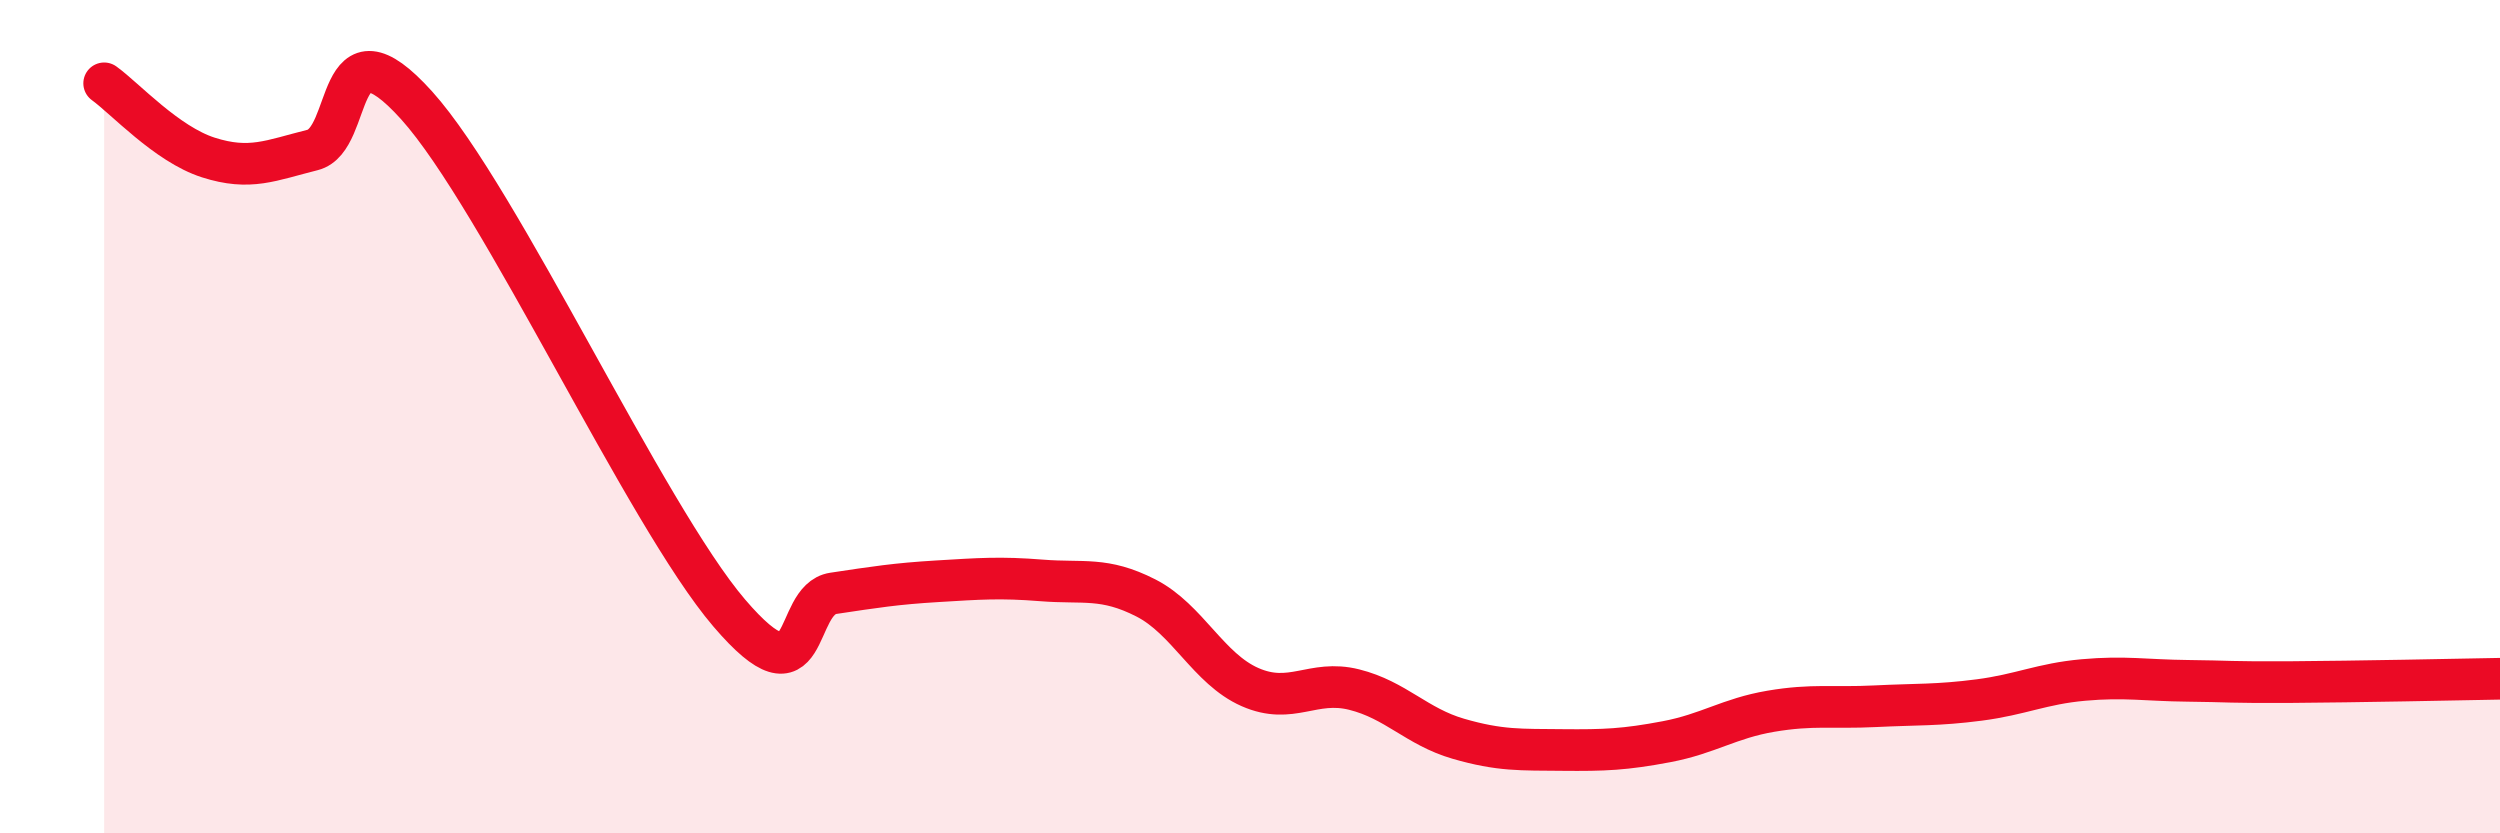
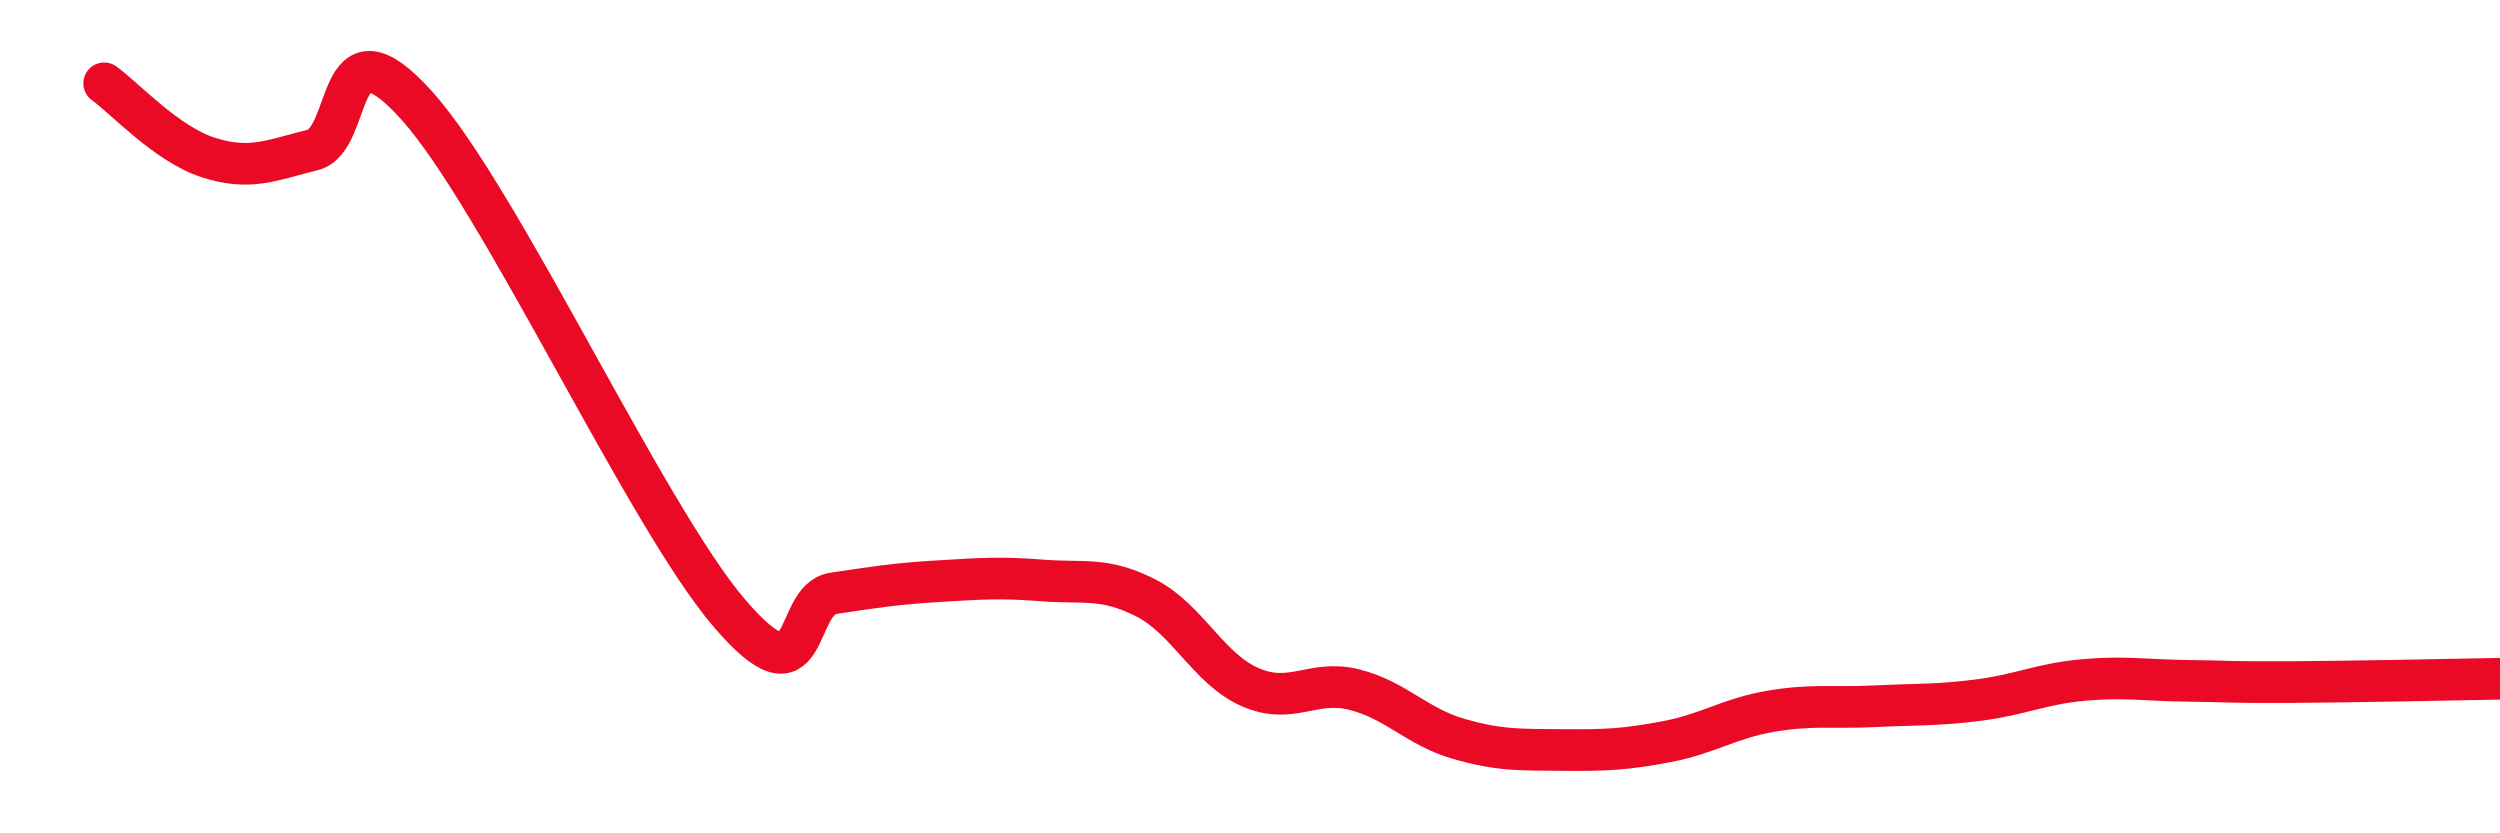
<svg xmlns="http://www.w3.org/2000/svg" width="60" height="20" viewBox="0 0 60 20">
-   <path d="M 2.5,2 C 3,2.36 4,3.46 5,3.78 C 6,4.1 6.5,3.85 7.5,3.6 C 8.5,3.35 8,0.31 10,2.53 C 12,4.75 15.5,12.37 17.5,14.71 C 19.5,17.05 19,14.39 20,14.24 C 21,14.09 21.5,14.01 22.5,13.95 C 23.5,13.89 24,13.85 25,13.93 C 26,14.01 26.5,13.84 27.5,14.35 C 28.5,14.86 29,16.05 30,16.49 C 31,16.93 31.5,16.3 32.5,16.55 C 33.5,16.8 34,17.44 35,17.73 C 36,18.02 36.5,17.99 37.5,18 C 38.5,18.01 39,17.99 40,17.8 C 41,17.61 41.5,17.24 42.5,17.07 C 43.5,16.9 44,17 45,16.95 C 46,16.9 46.5,16.93 47.5,16.8 C 48.5,16.67 49,16.41 50,16.32 C 51,16.23 51.5,16.33 52.5,16.34 C 53.5,16.35 53.5,16.38 55,16.37 C 56.5,16.36 59,16.31 60,16.29L60 20L2.5 20Z" fill="#EB0A25" opacity="0.1" stroke-linecap="round" stroke-linejoin="round" />
  <path d="M 2.5,2 C 3,2.36 4,3.46 5,3.78 C 6,4.1 6.5,3.85 7.5,3.6 C 8.5,3.35 8,0.31 10,2.53 C 12,4.75 15.5,12.37 17.5,14.71 C 19.5,17.05 19,14.39 20,14.24 C 21,14.09 21.5,14.01 22.5,13.95 C 23.5,13.89 24,13.85 25,13.93 C 26,14.01 26.5,13.84 27.5,14.35 C 28.5,14.86 29,16.05 30,16.49 C 31,16.93 31.5,16.3 32.5,16.55 C 33.5,16.8 34,17.44 35,17.73 C 36,18.02 36.5,17.99 37.5,18 C 38.5,18.01 39,17.99 40,17.8 C 41,17.61 41.5,17.24 42.5,17.07 C 43.5,16.9 44,17 45,16.95 C 46,16.9 46.5,16.93 47.5,16.8 C 48.5,16.67 49,16.41 50,16.32 C 51,16.23 51.5,16.33 52.5,16.34 C 53.5,16.35 53.5,16.38 55,16.37 C 56.5,16.36 59,16.31 60,16.29" stroke="#EB0A25" stroke-width="1" fill="none" stroke-linecap="round" stroke-linejoin="round" />
</svg>